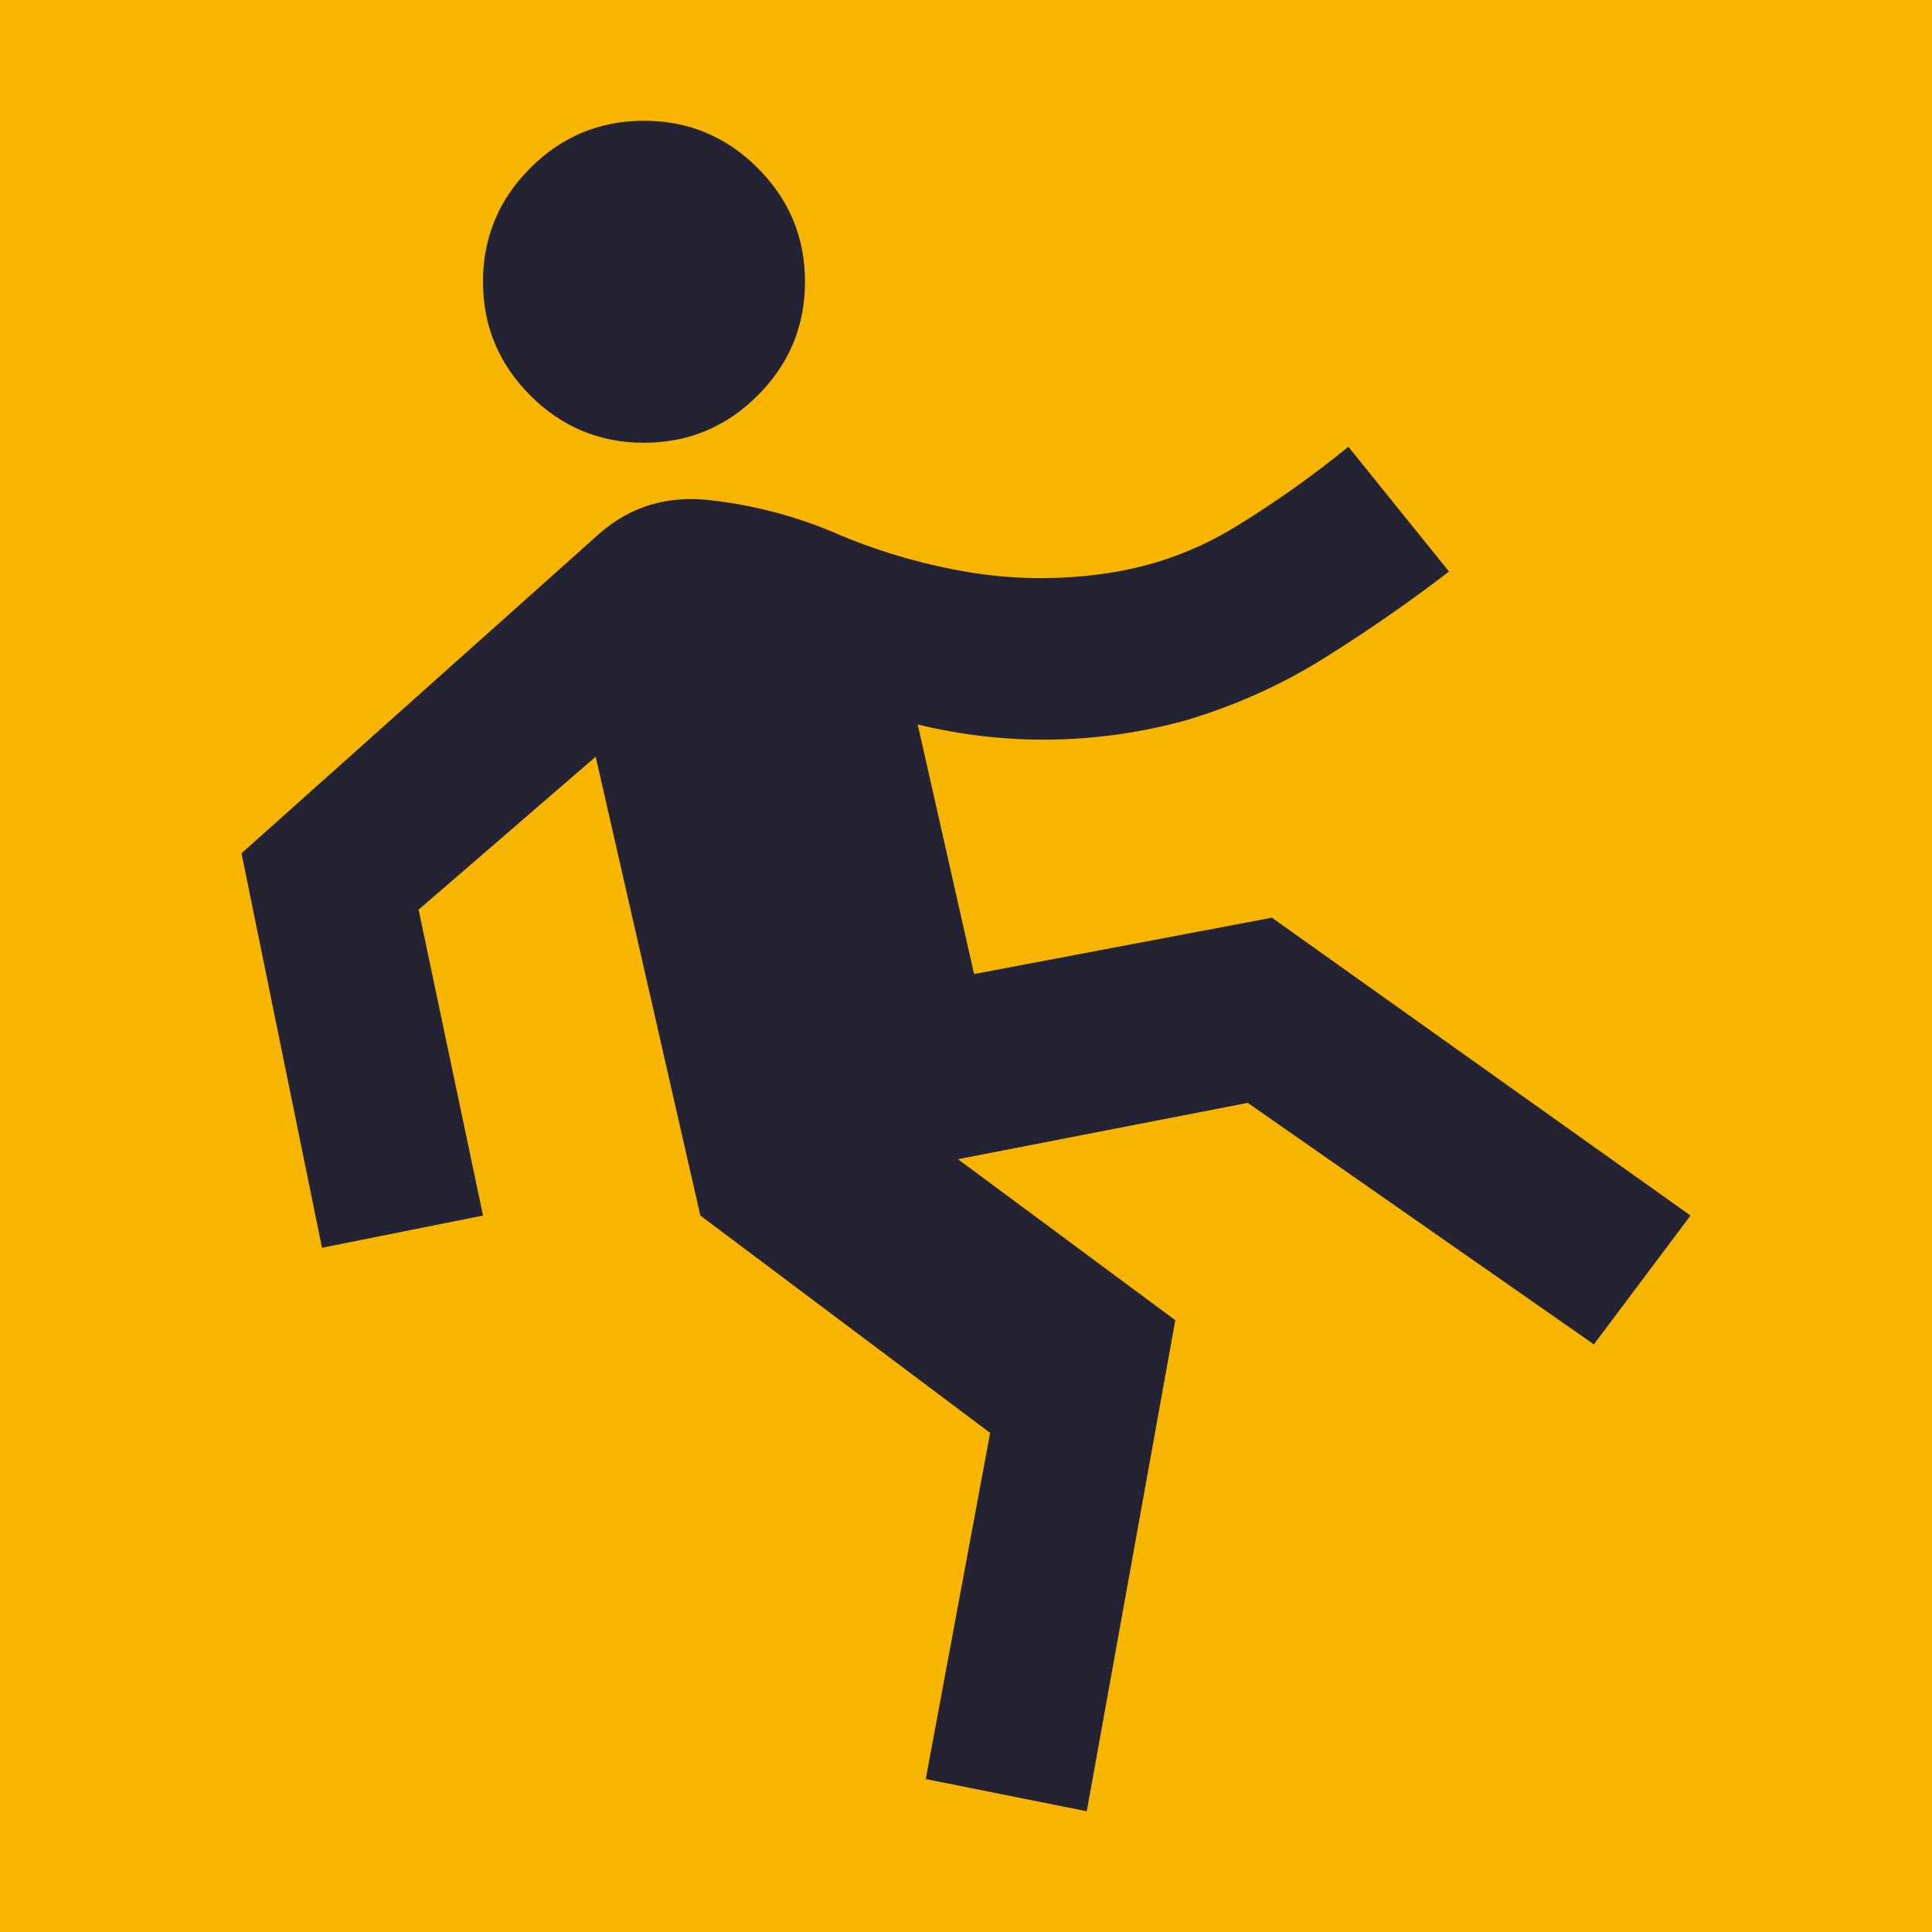
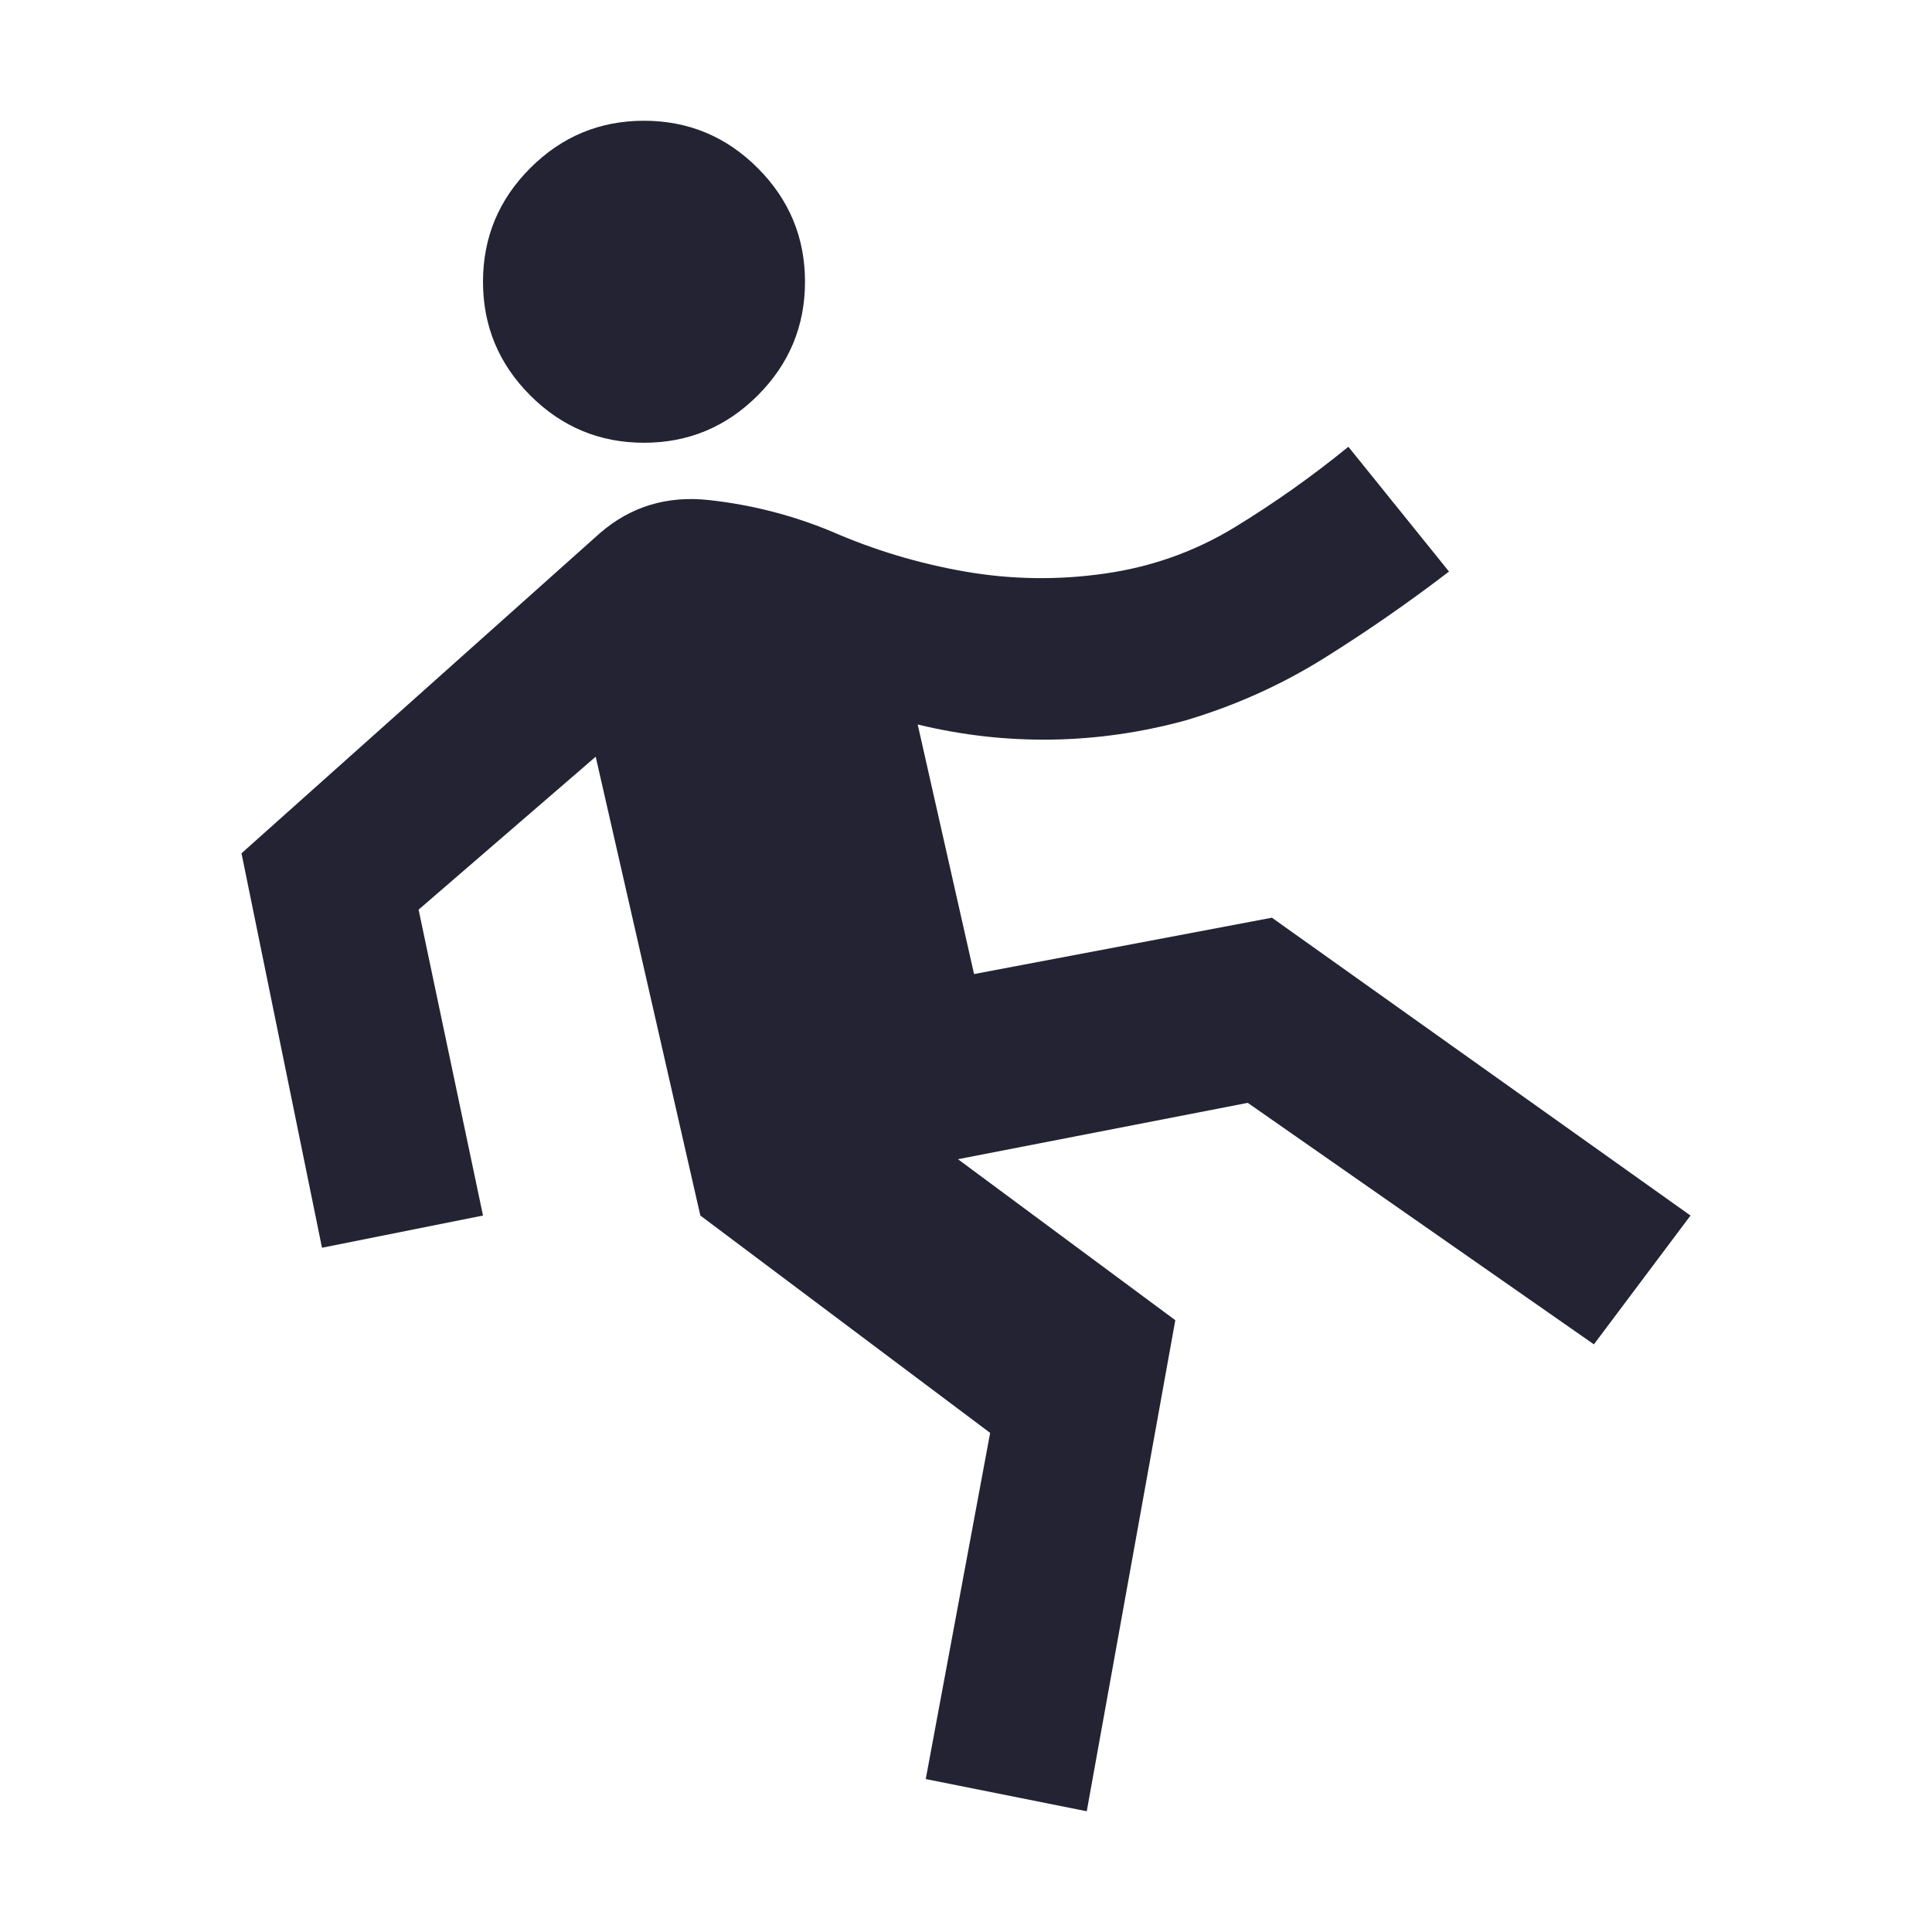
<svg xmlns="http://www.w3.org/2000/svg" xmlns:ns1="http://sodipodi.sourceforge.net/DTD/sodipodi-0.dtd" xmlns:ns2="http://www.inkscape.org/namespaces/inkscape" height="24px" viewBox="0 -960 960 960" width="24px" fill="#e8eaed" version="1.1" id="svg1" ns1:docname="typingman.svg" ns2:version="1.3.2 (091e20ef0f, 2023-11-25, custom)">
  <defs id="defs1" />
  <ns1:namedview id="namedview1" pagecolor="#ffffff" bordercolor="#000000" borderopacity="0.25" ns2:showpageshadow="2" ns2:pageopacity="0.0" ns2:pagecheckerboard="0" ns2:deskcolor="#d1d1d1" ns2:zoom="23.629152" ns2:cx="13.33099" ns2:cy="12.717342" ns2:window-width="1920" ns2:window-height="1011" ns2:window-x="0" ns2:window-y="0" ns2:window-maximized="1" ns2:current-layer="svg1" />
-   <rect style="fill:#f7b500;stroke-width:42.186" id="rect1" width="960" height="960" x="0" y="-960" />
  <path d="m540-60-80-16 32-172-144-108-52-228-88 76 32 152-80 16-40-196 178-159q23-20 54.5-16.5T413-696q32 14 66.5 20t69.5 1q35-5 64.5-23t56.5-40l50 62q-30 23-62 43t-69 31q-33 9-66.5 9.5T456-600l28 124 148-28 208 148-48 64-172-120-144 28 108 80-44 244ZM320-740q-33 0-56.5-23.5T240-820q0-33 23.5-56.5T320-900q33 0 56.5 23.5T400-820q0 33-23.5 56.5T320-740Z" id="path1" style="stroke:none;fill:#232333;fill-opacity:1" />
</svg>